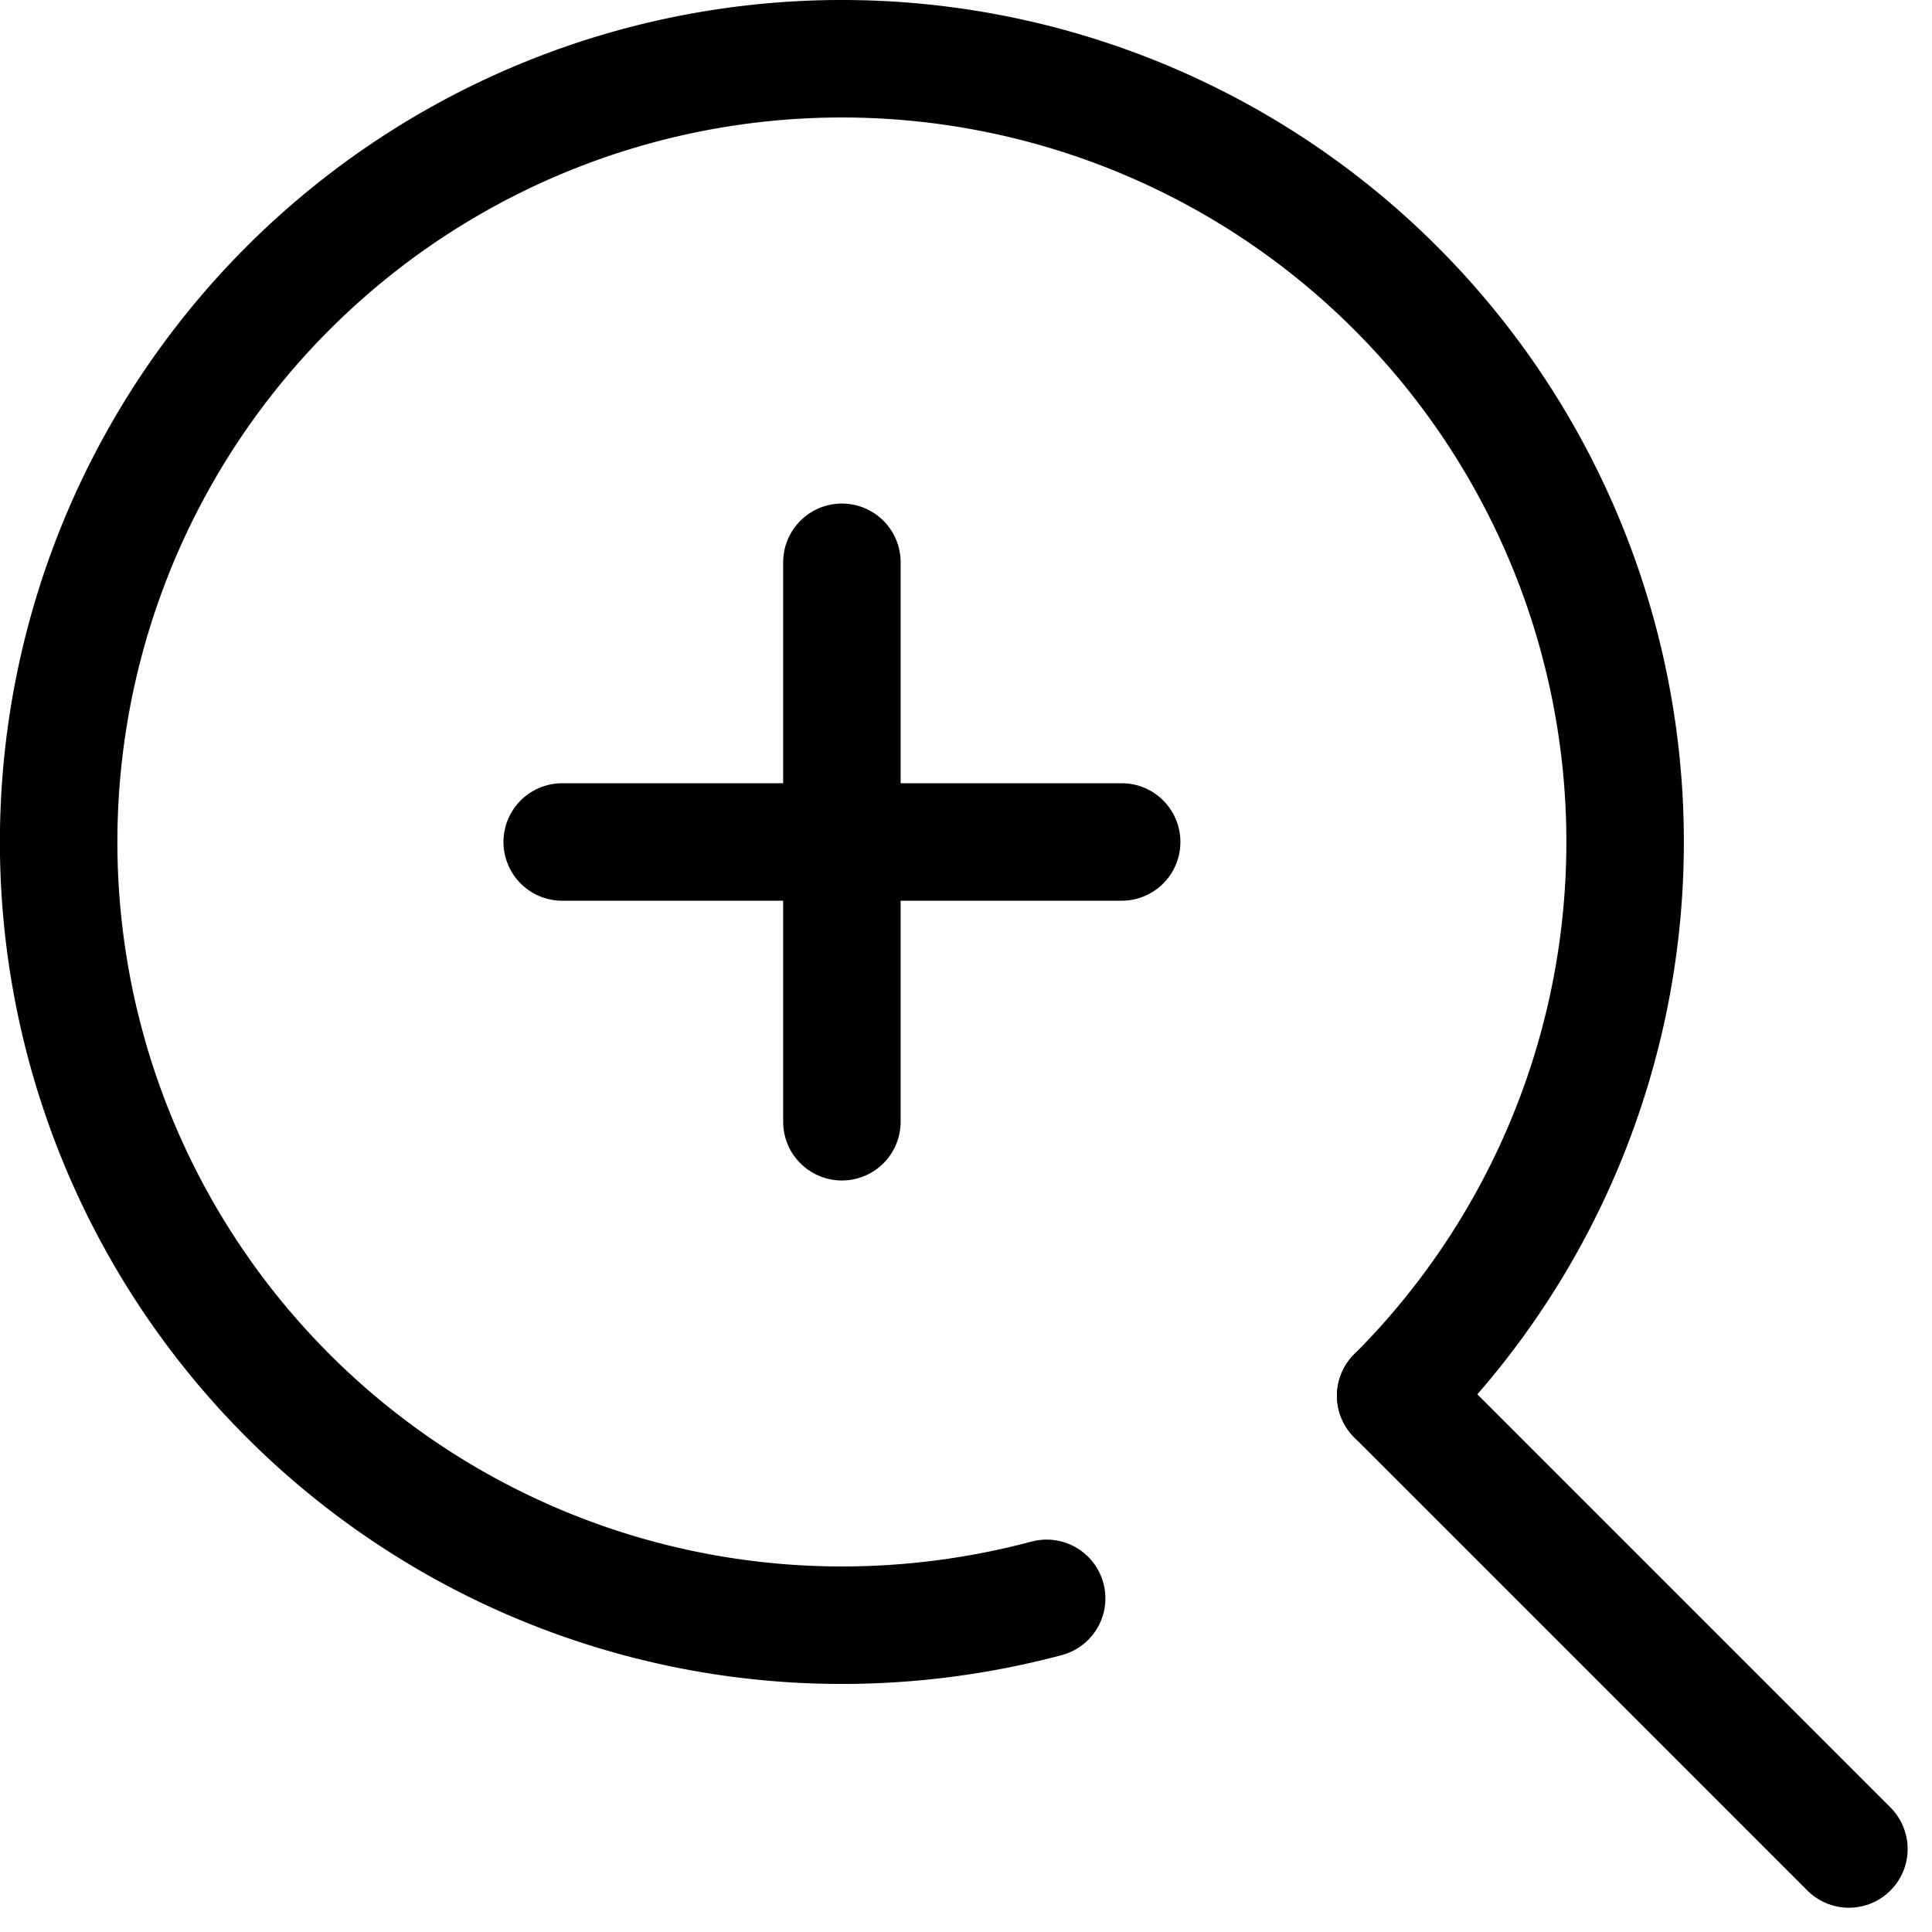
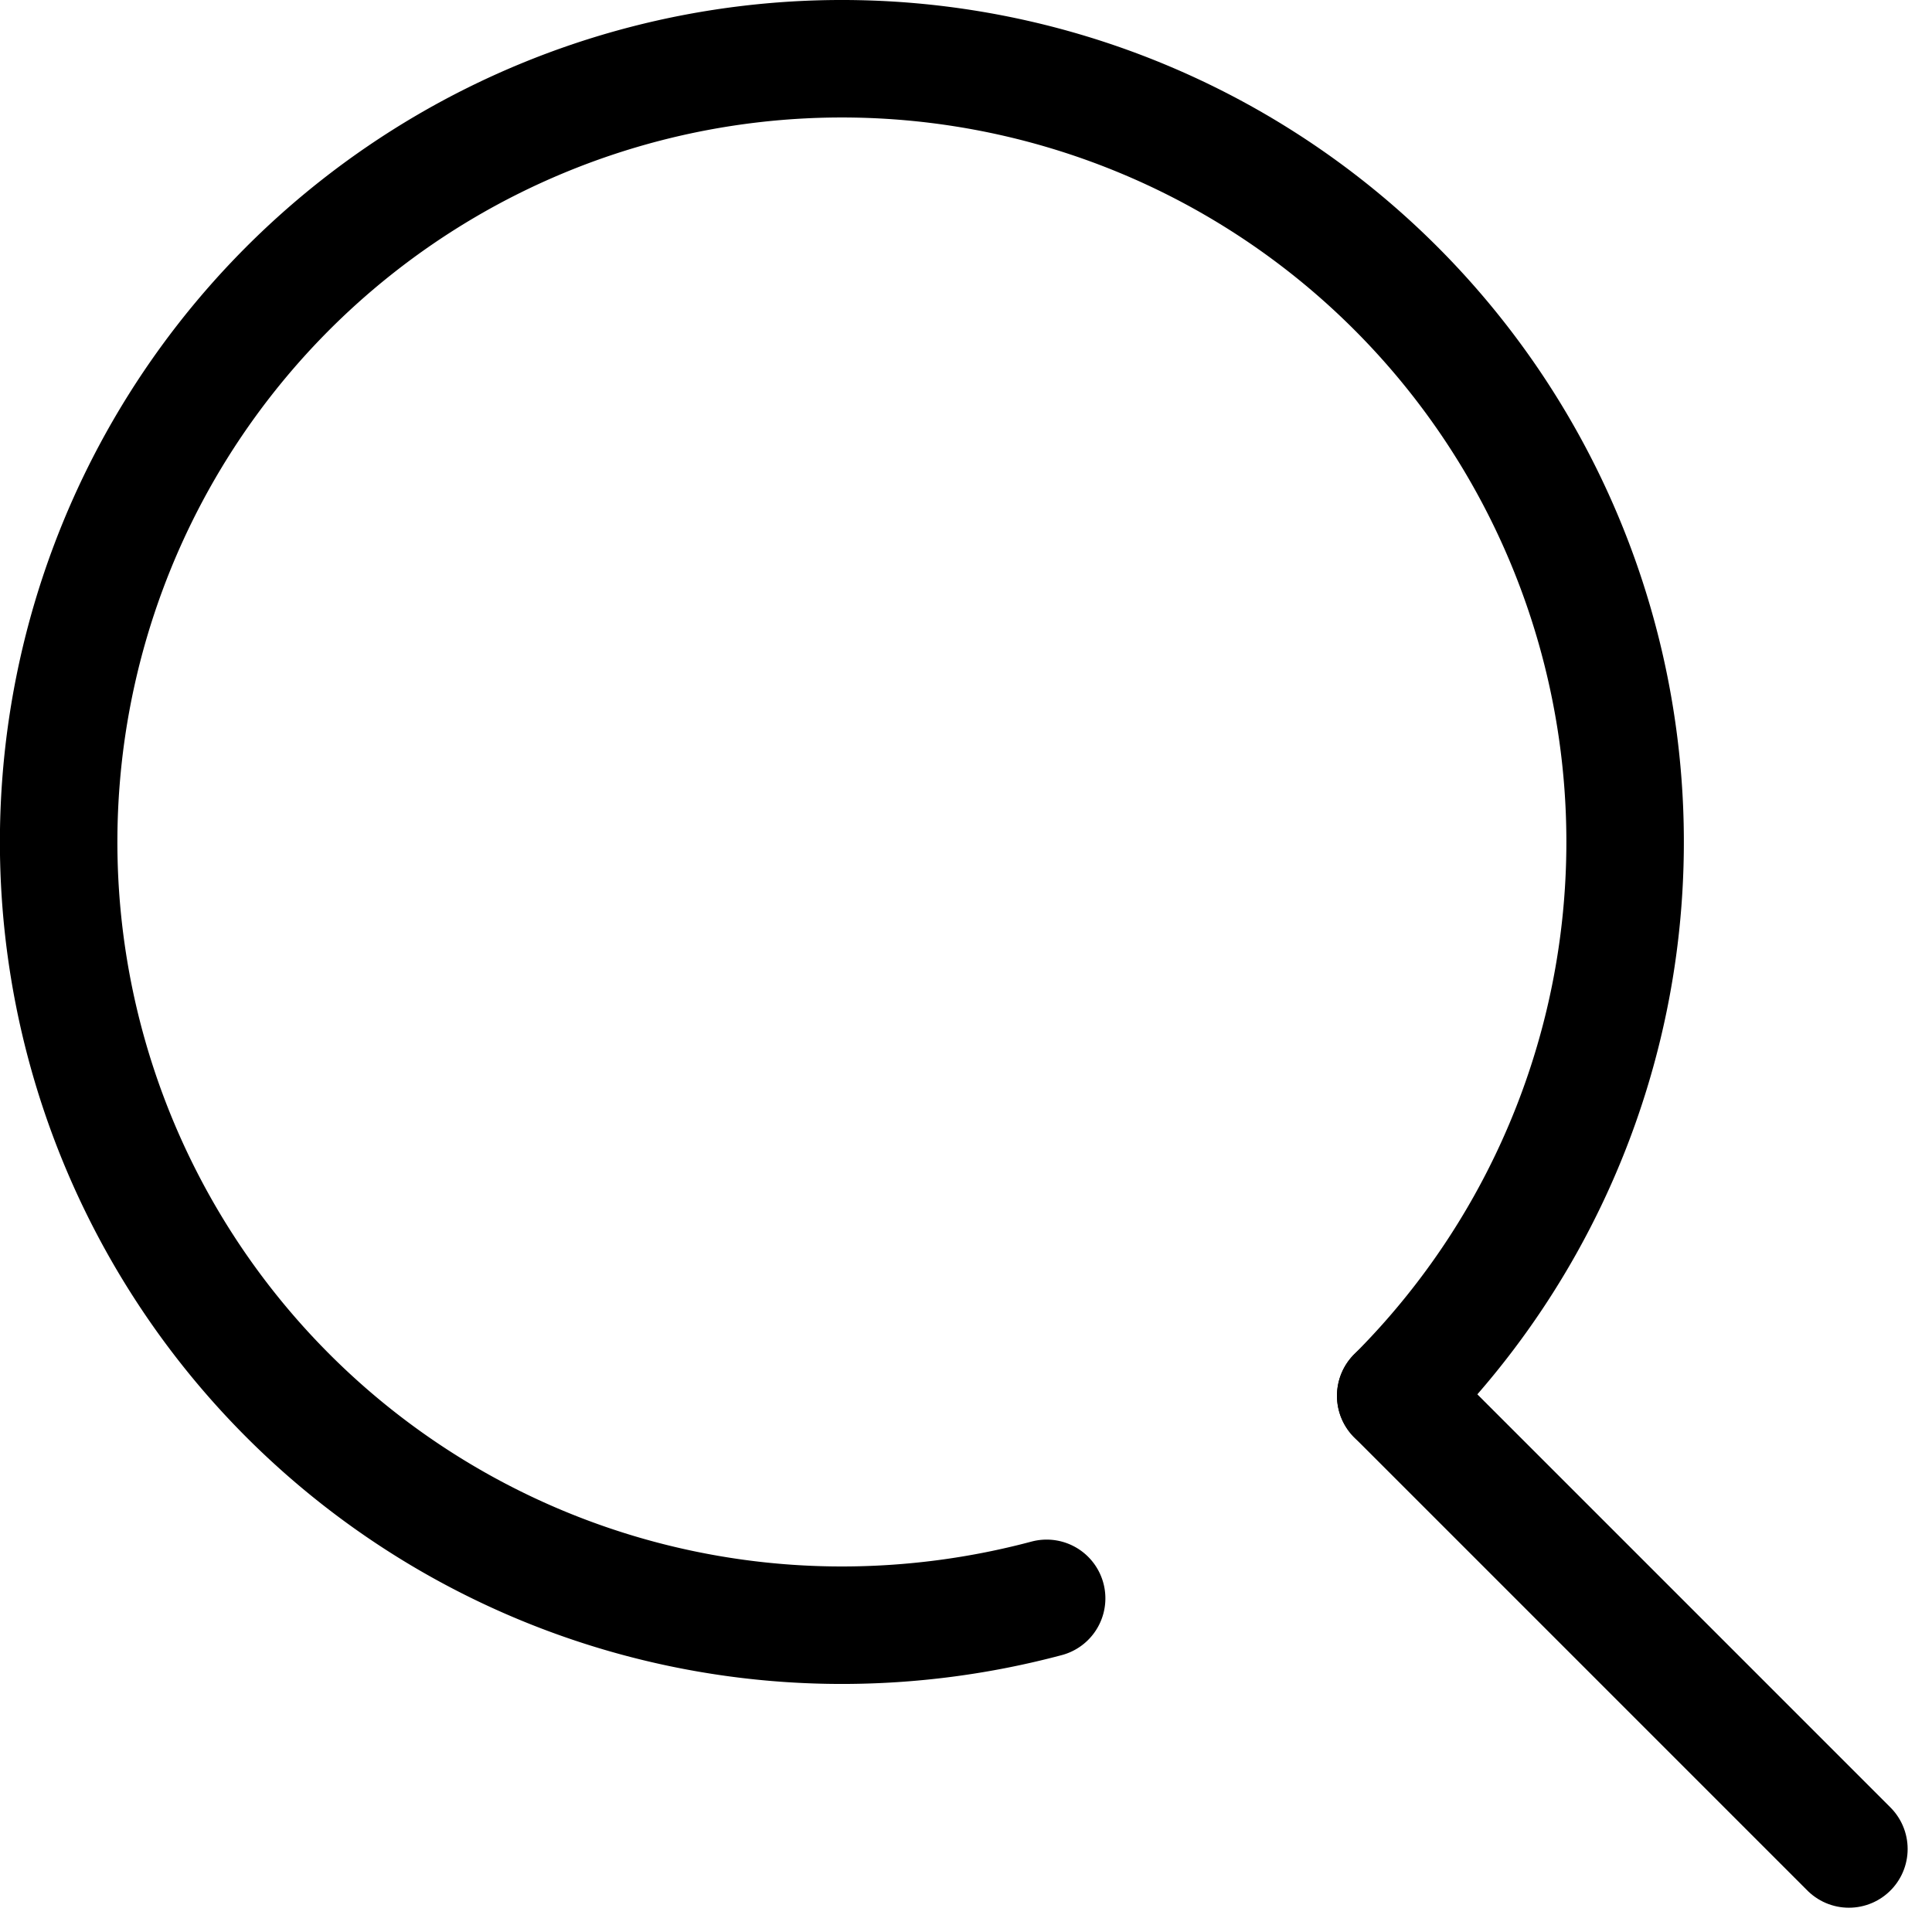
<svg xmlns="http://www.w3.org/2000/svg" width="24.667" height="24.668">
  <g id="アイコン" transform="translate(-126.917 -1591.75)" fill="none" stroke="#000" stroke-linecap="round" stroke-linejoin="round" stroke-width="1.5">
    <path id="Line_7" data-name="Line 7" transform="translate(144.737 1609.571)" d="M5.786 5.786L0 0" />
-     <path id="Line_8" data-name="Line 8" transform="translate(134.095 1602.5)" d="M0 0h7.143" />
-     <path id="Line_9" data-name="Line 9" transform="translate(137.666 1598.929)" d="M0 0v7.143" />
    <path id="Path_2592" data-name="Path 2592" d="M4890.28 1612.157a10.159 10.159 0 01-2.614.343 10 10 0 117.071-2.929" transform="translate(-4750)" />
  </g>
</svg>